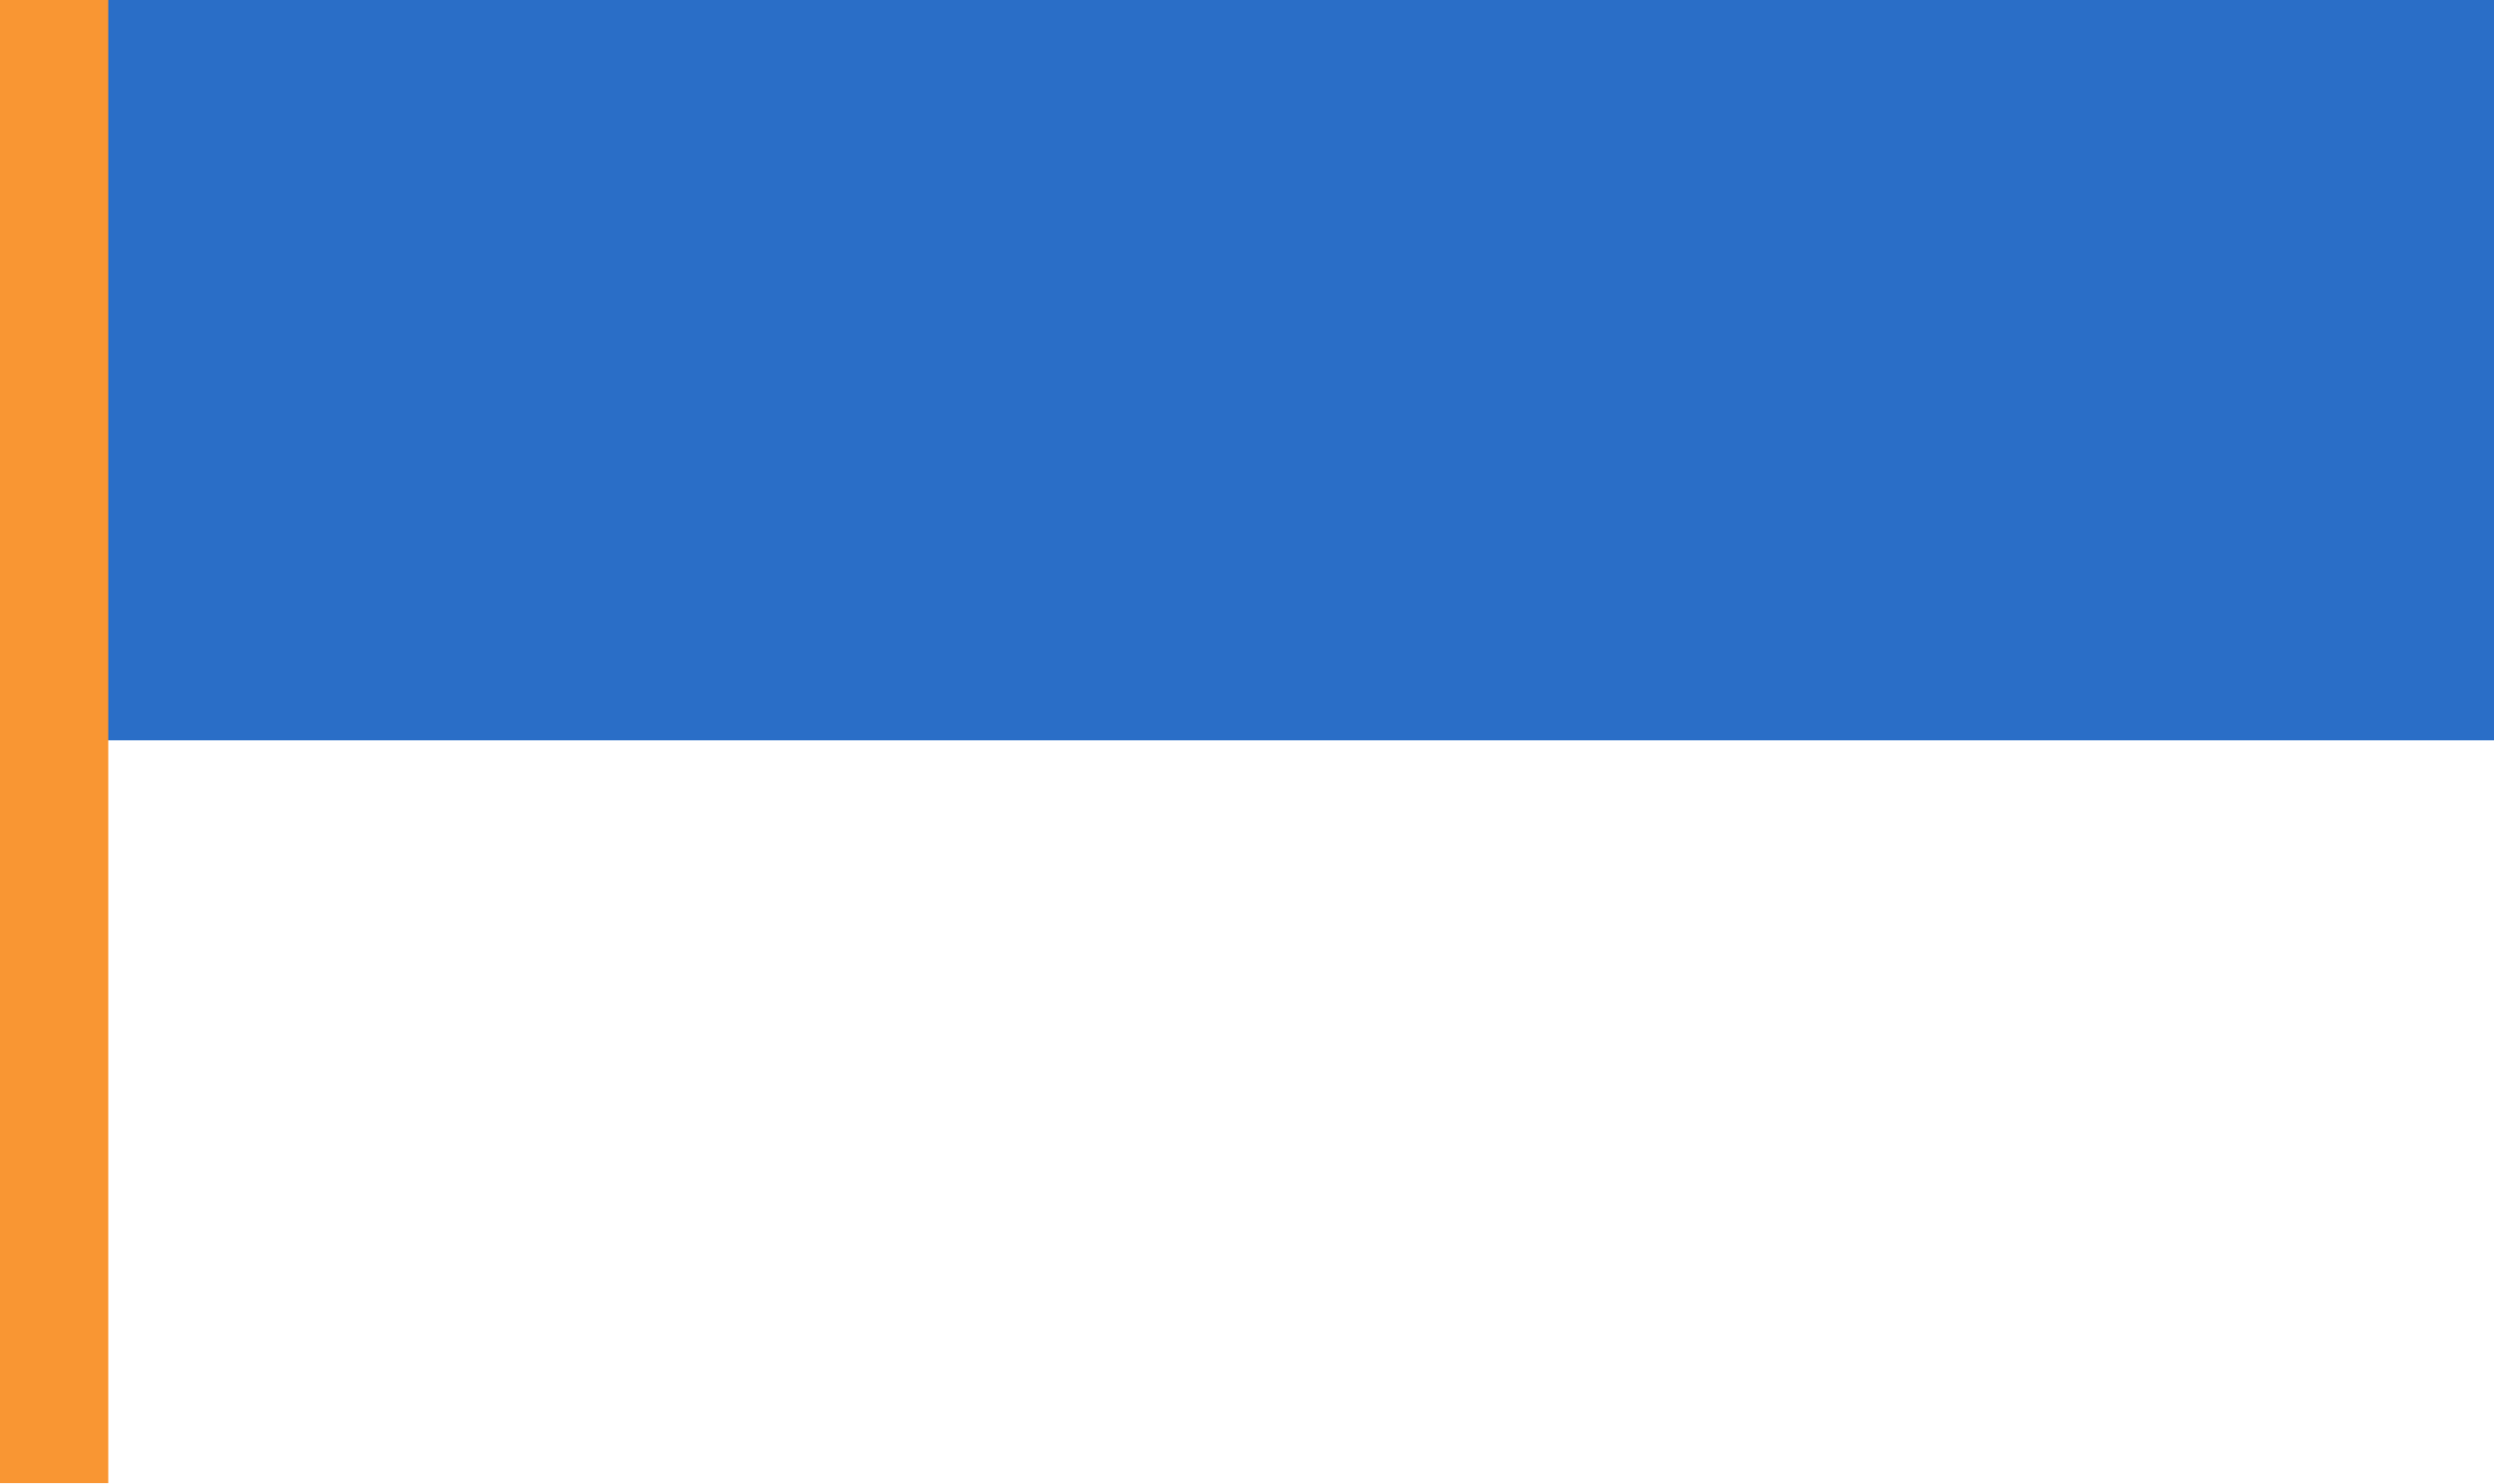
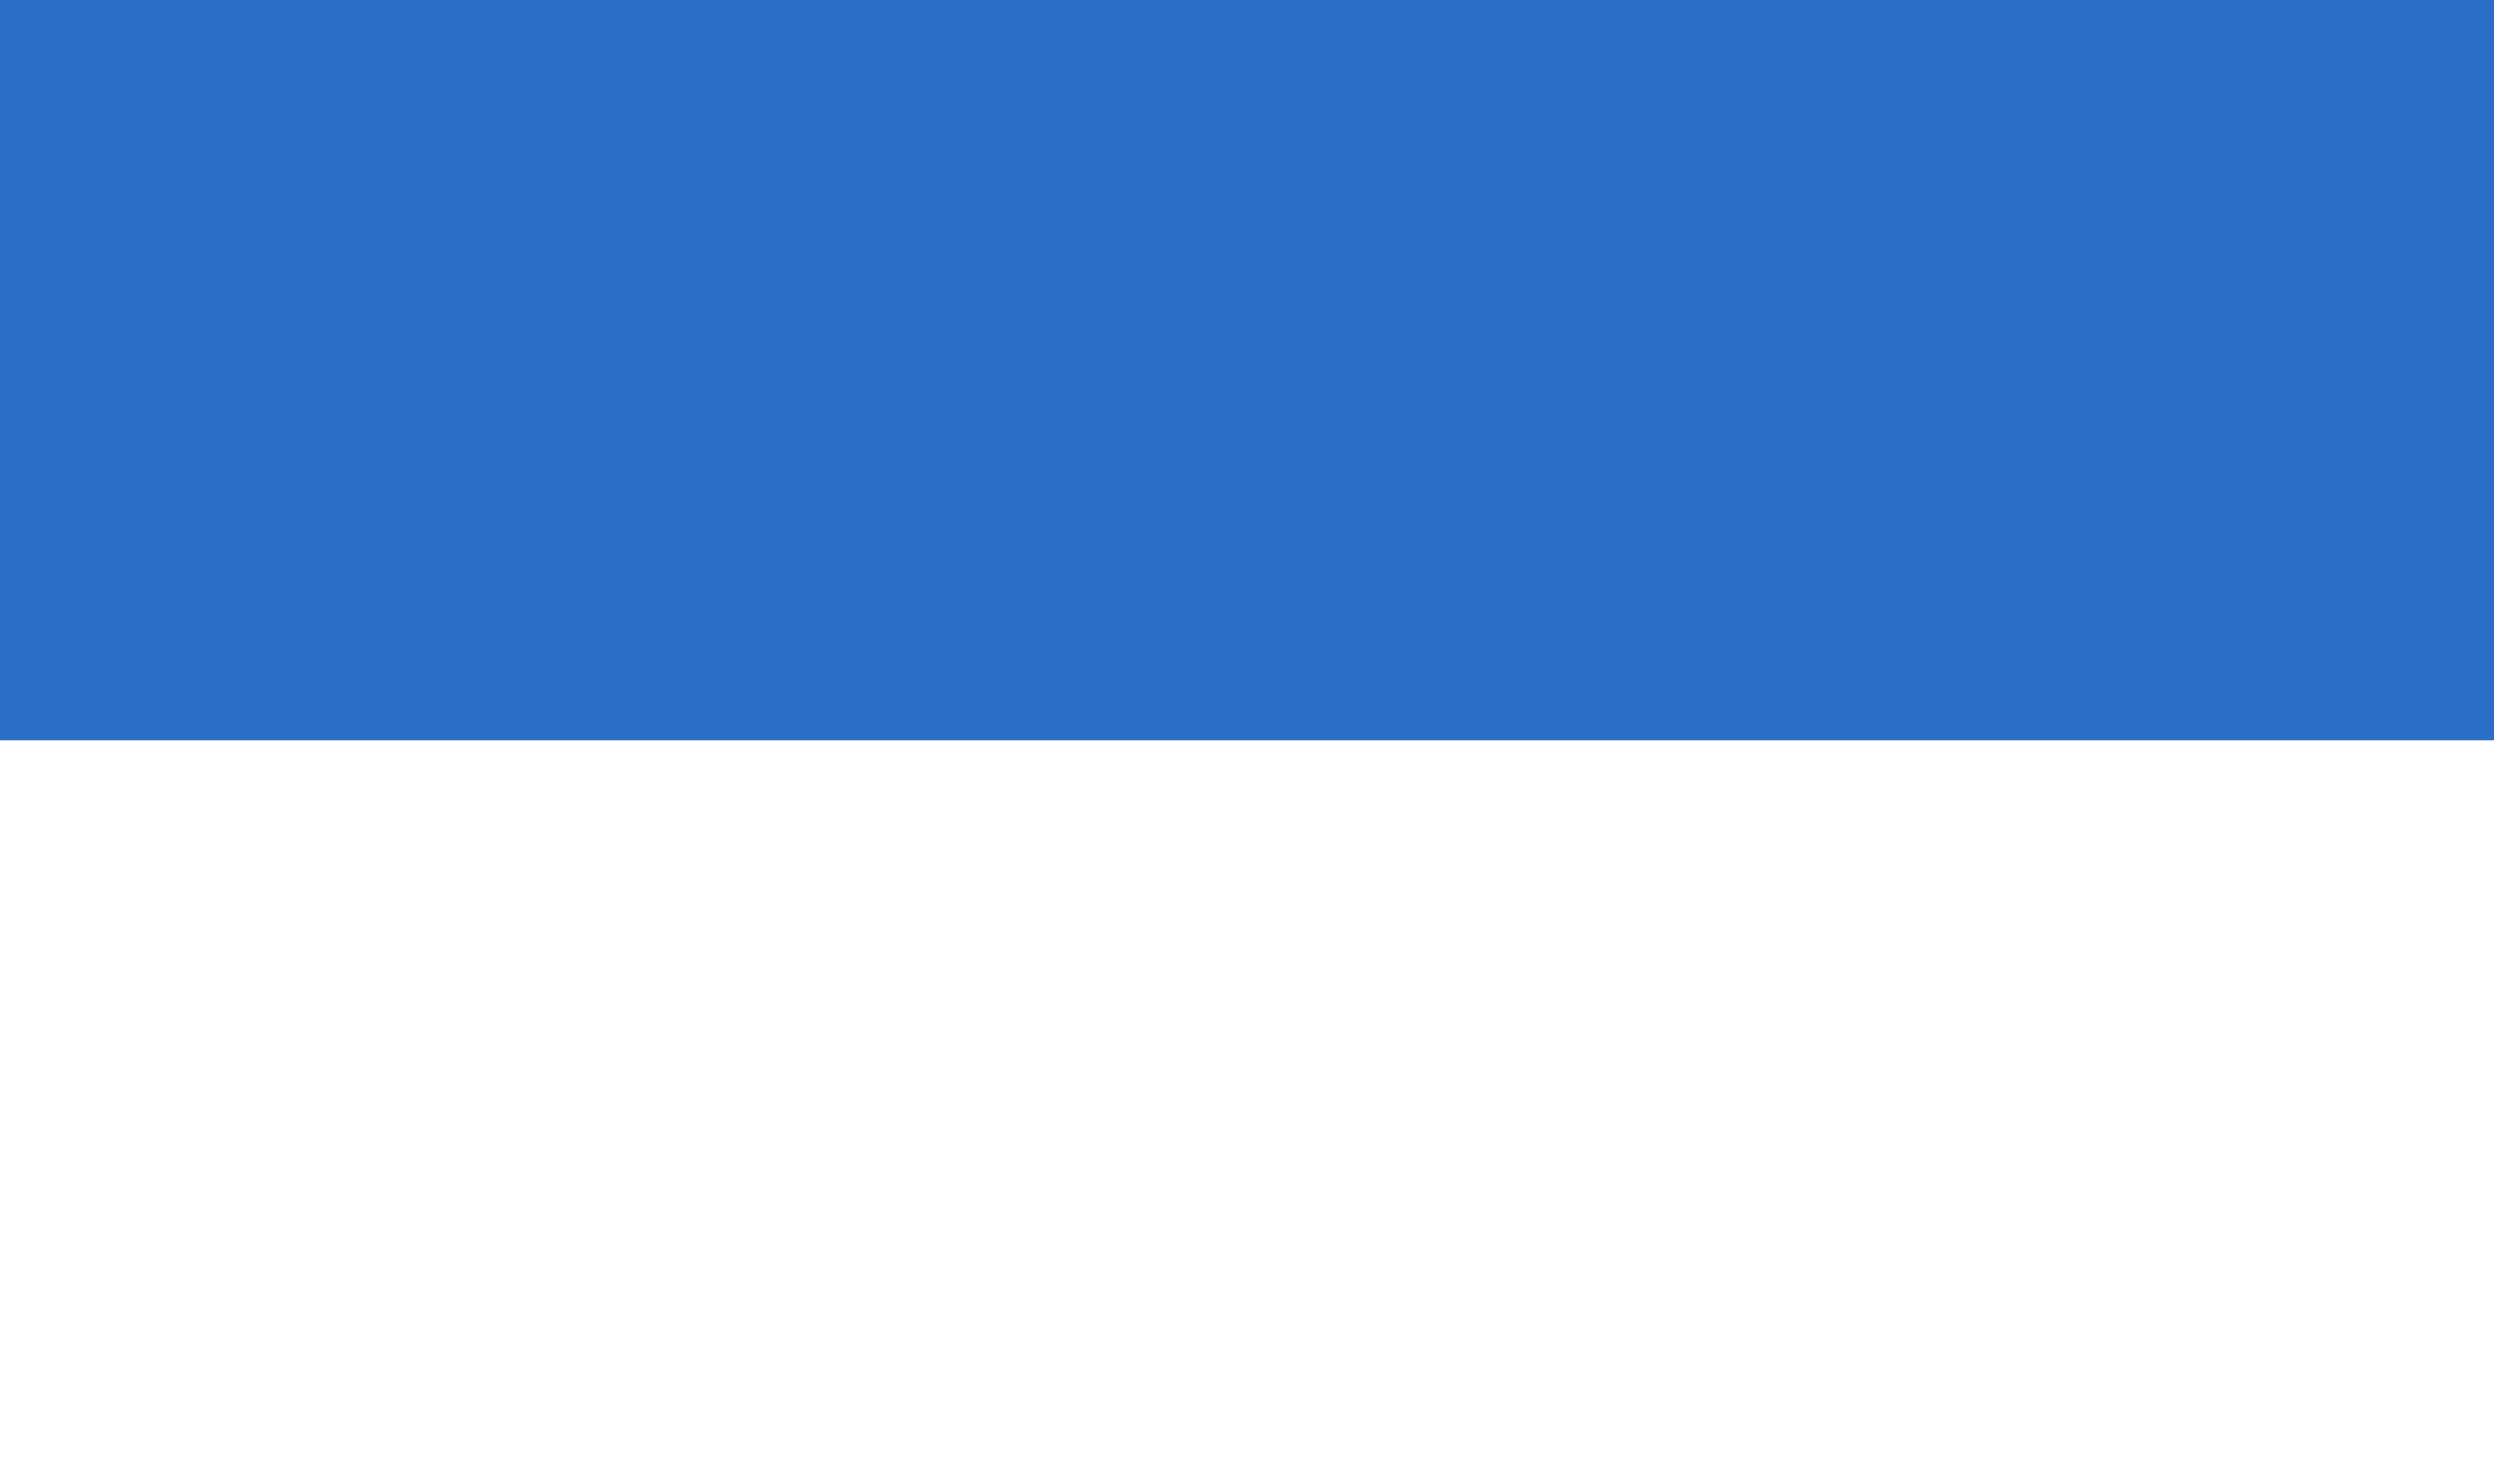
<svg xmlns="http://www.w3.org/2000/svg" width="1680" height="1000" viewBox="0 0 1680 1000">
-   <path id="Path" fill="#ffffff" stroke="none" d="M 0 1000 L 1680 1000 L 1680 0 L 0 0 L 0 1000 Z" />
  <path id="path1" fill="#2a6ec7" stroke="none" d="M 0 499 L 1680 499 L 1680 0 L 0 0 L 0 499 Z" />
  <path id="Path-copy" fill="#ffffff" stroke="none" d="M 0 998 L 1680 998 L 1680 499 L 0 499 L 0 998 Z" />
-   <path id="path2" fill="#f99633" stroke="none" d="M -0 999.338 L 72.932 999.338 L 72.932 -0.459 L -0 -0.459 L -0 999.338 Z" />
</svg>